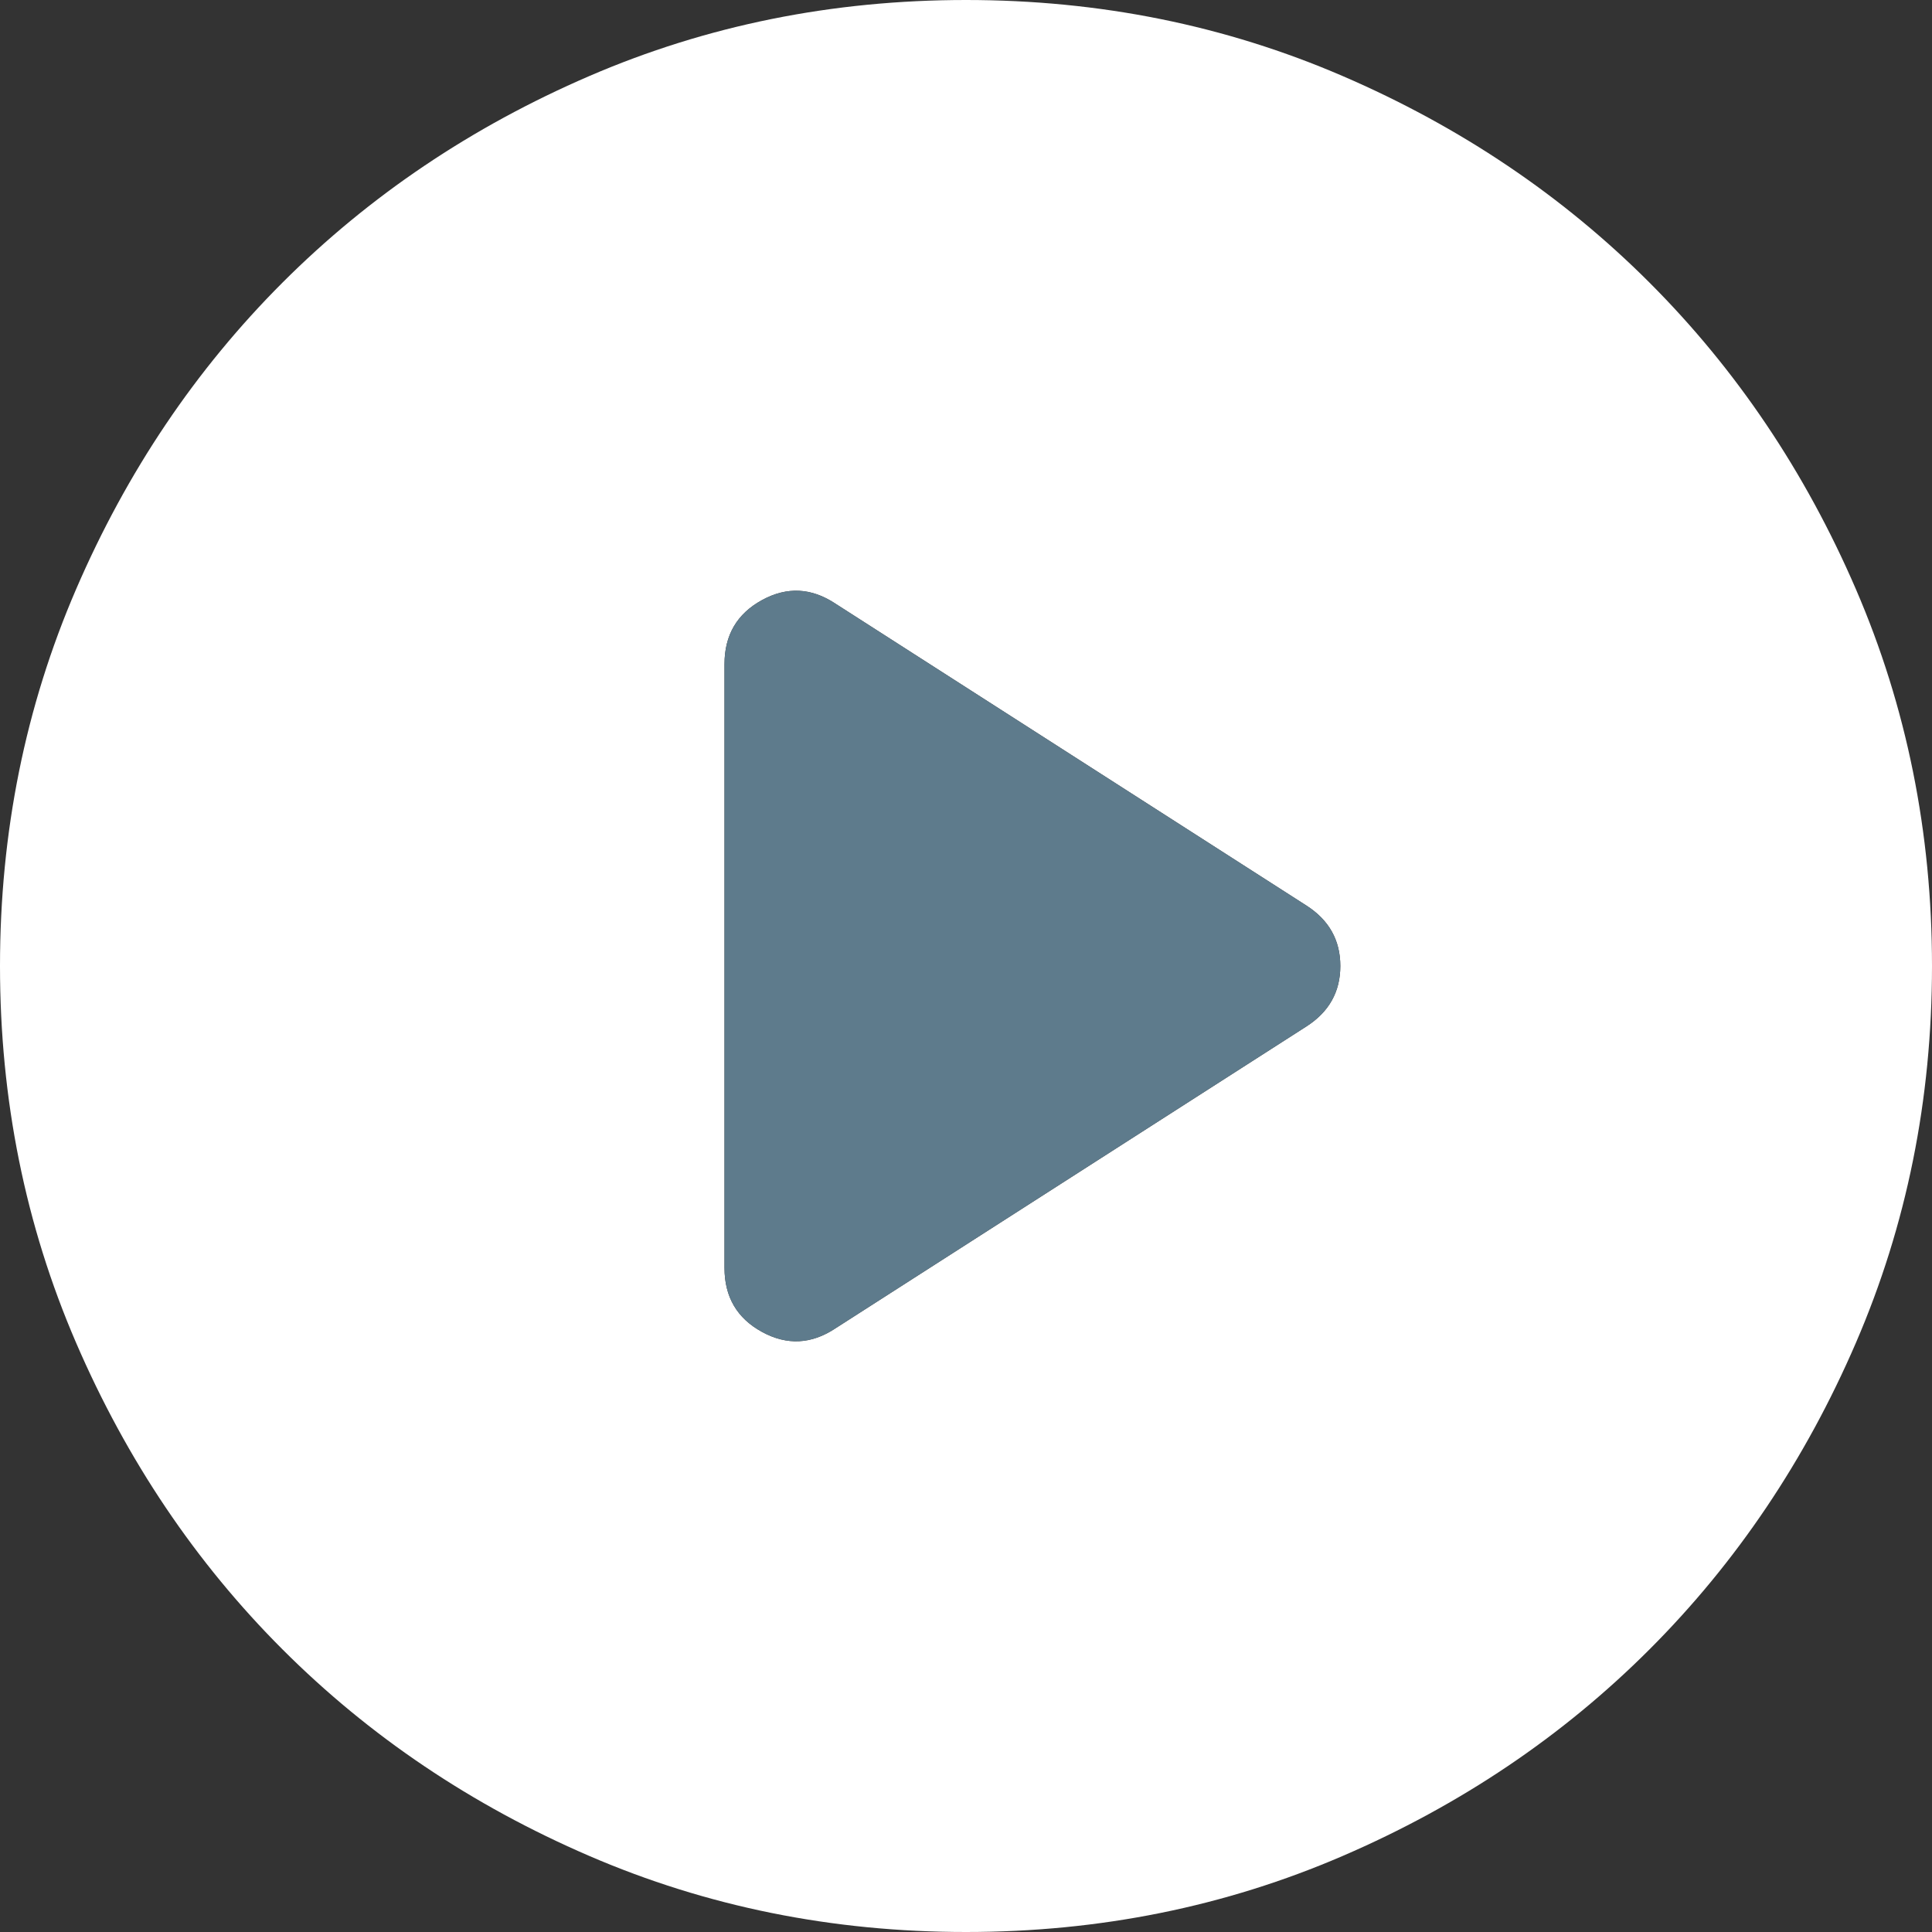
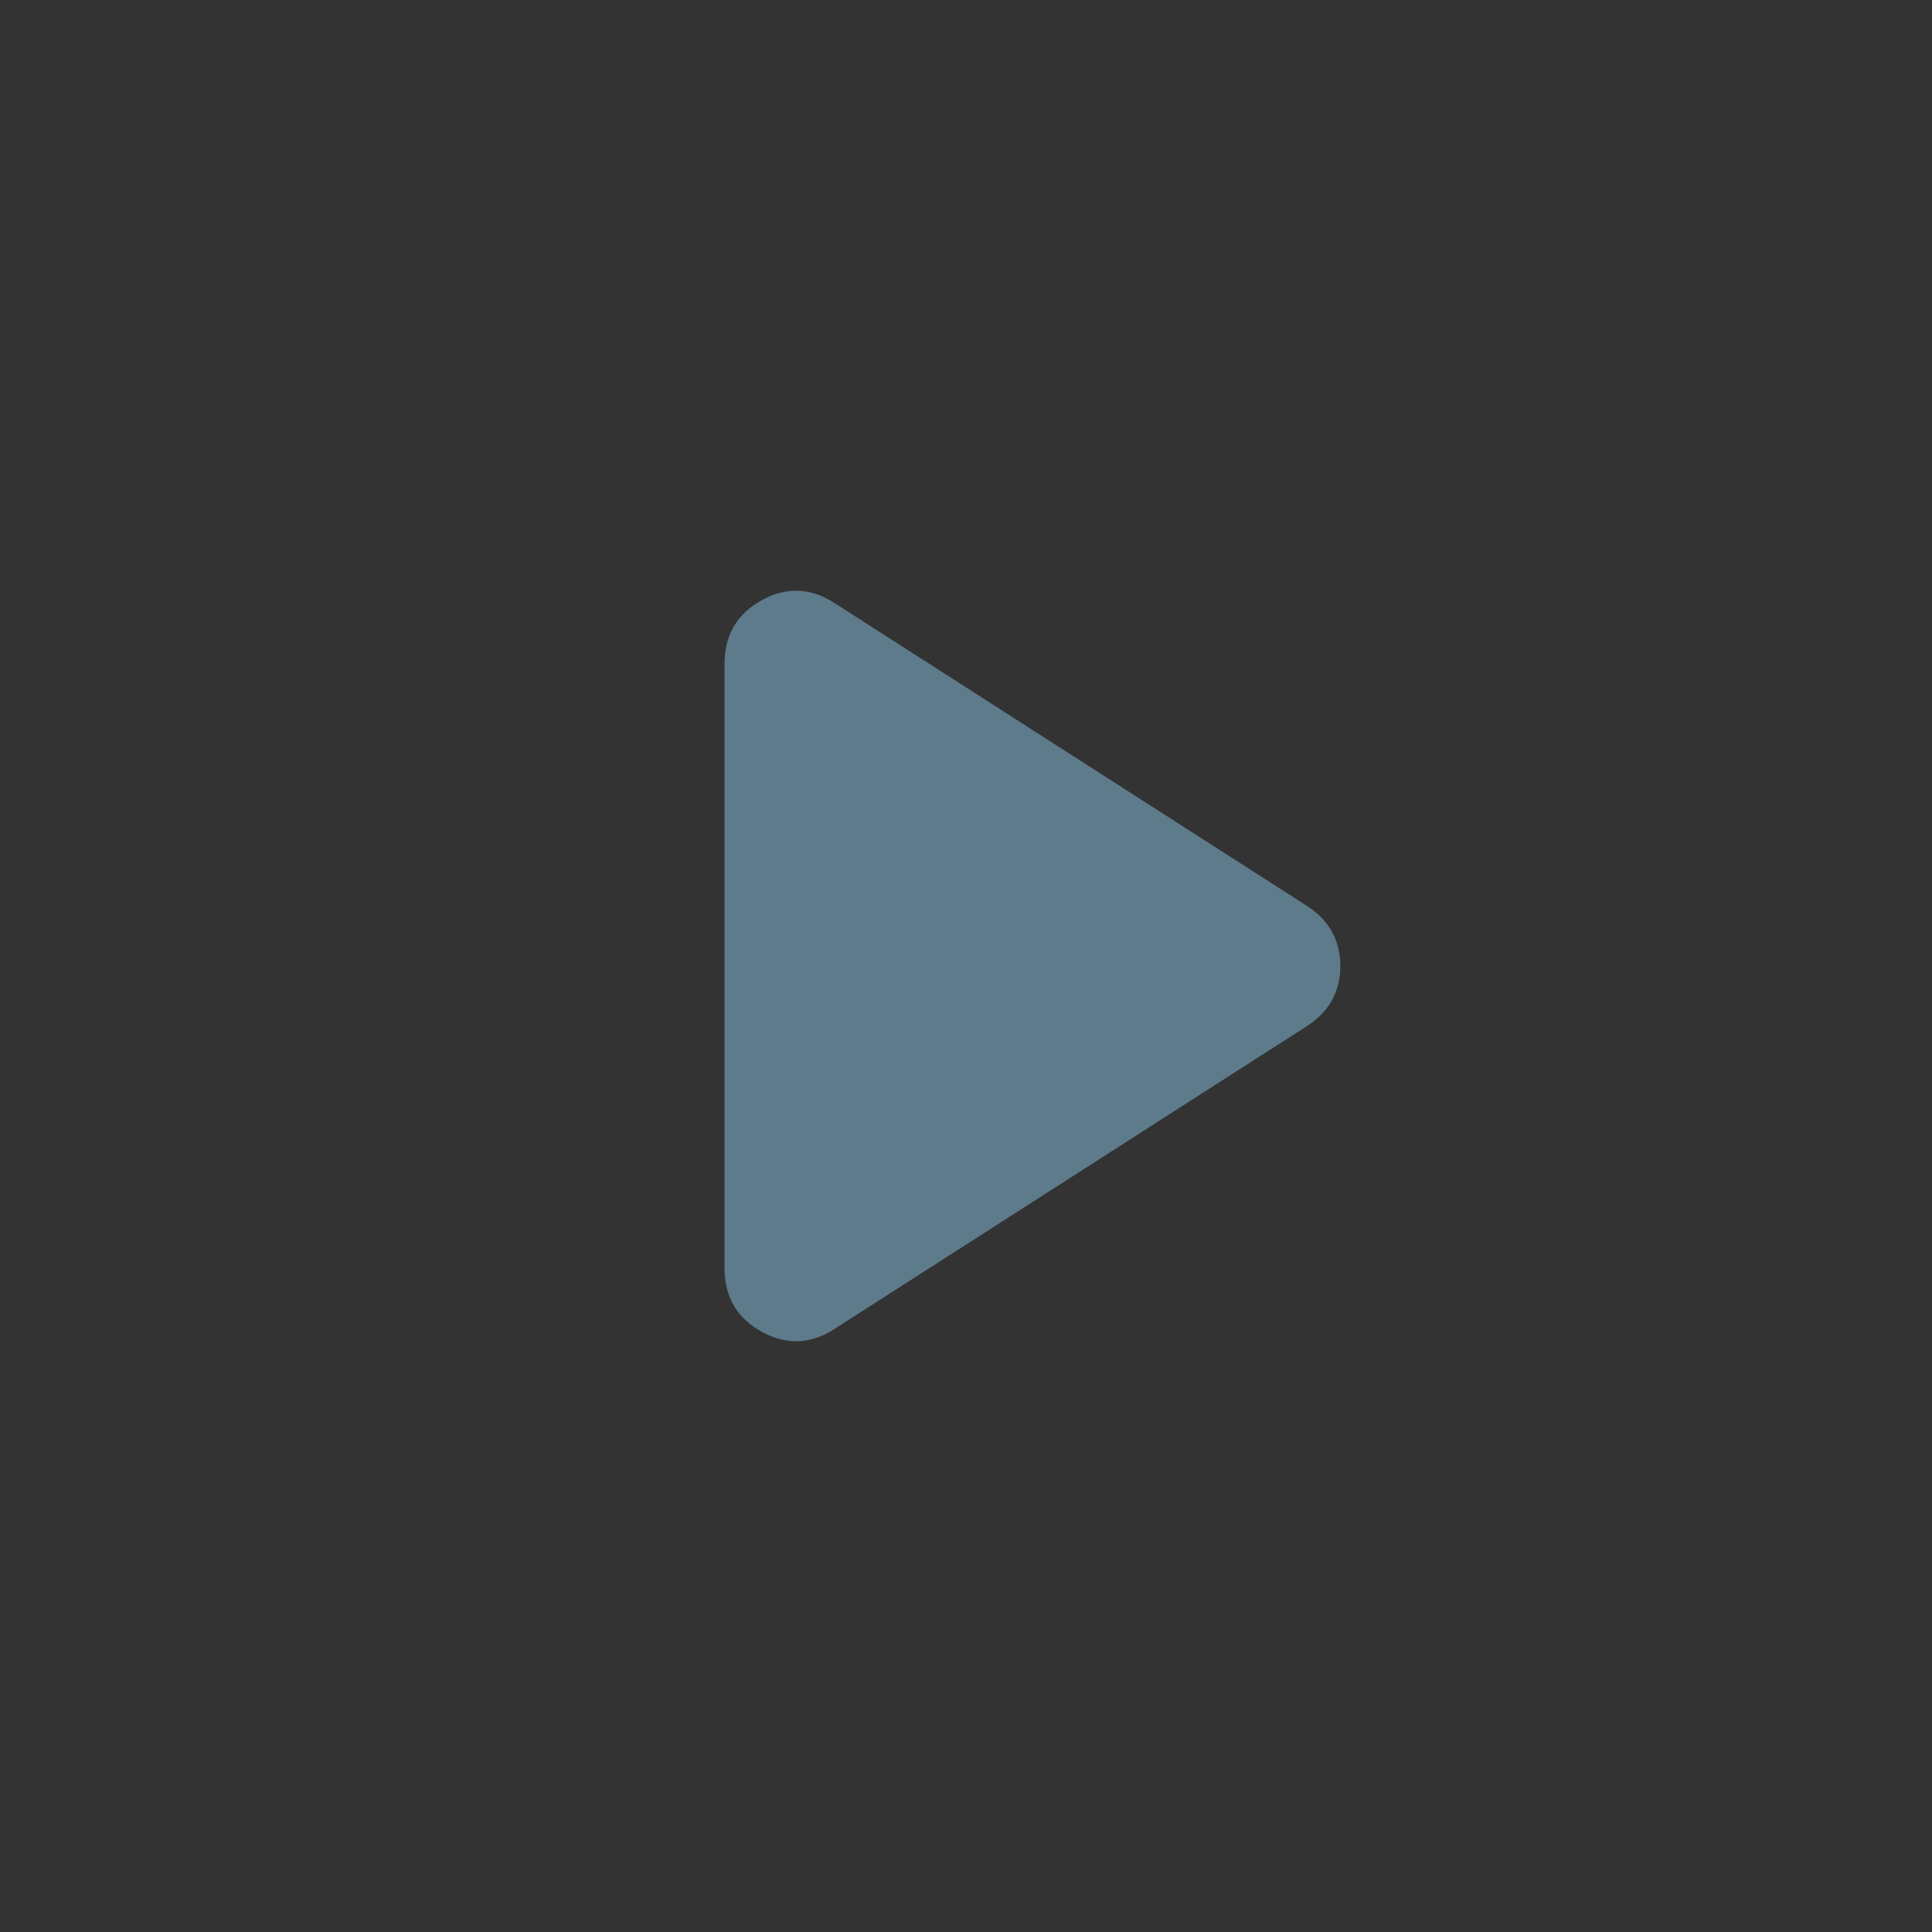
<svg xmlns="http://www.w3.org/2000/svg" width="64" height="64" viewBox="0 0 64 64" fill="none">
  <rect x="0" y="0" width="64" height="64" fill="#333333" stroke="none" />
-   <path d="M27.68 44L43.28 34C44.027 33.52 44.4 32.853 44.4 32C44.4 31.147 44.027 30.48 43.28 30L27.68 20C26.88 19.467 26.067 19.427 25.24 19.88C24.413 20.333 24 21.04 24 22V42C24 42.96 24.413 43.667 25.24 44.12C26.067 44.573 26.88 44.533 27.68 44ZM32 64C27.573 64 23.413 63.16 19.52 61.48C15.627 59.8 12.24 57.52 9.36 54.64C6.48 51.76 4.2 48.373 2.52 44.48C0.84 40.587 0 36.427 0 32C0 27.573 0.84 23.413 2.52 19.52C4.2 15.627 6.48 12.24 9.36 9.36C12.24 6.48 15.627 4.2 19.52 2.52C23.413 0.84 27.573 0 32 0C36.427 0 40.587 0.84 44.48 2.52C48.373 4.2 51.76 6.48 54.64 9.36C57.52 12.24 59.8 15.627 61.48 19.52C63.16 23.413 64 27.573 64 32C64 36.427 63.16 40.587 61.48 44.48C59.8 48.373 57.52 51.76 54.64 54.64C51.76 57.52 48.373 59.8 44.48 61.48C40.587 63.16 36.427 64 32 64Z" fill="white" />
  <path d="M27.68 44L43.28 34C44.027 33.52 44.4 32.853 44.4 32C44.4 31.147 44.027 30.48 43.28 30L27.68 20C26.88 19.467 26.067 19.427 25.24 19.88C24.413 20.333 24 21.04 24 22V42C24 42.96 24.413 43.667 25.24 44.12C26.067 44.573 26.88 44.533 27.68 44Z" fill="#5E7B8C" />
</svg>